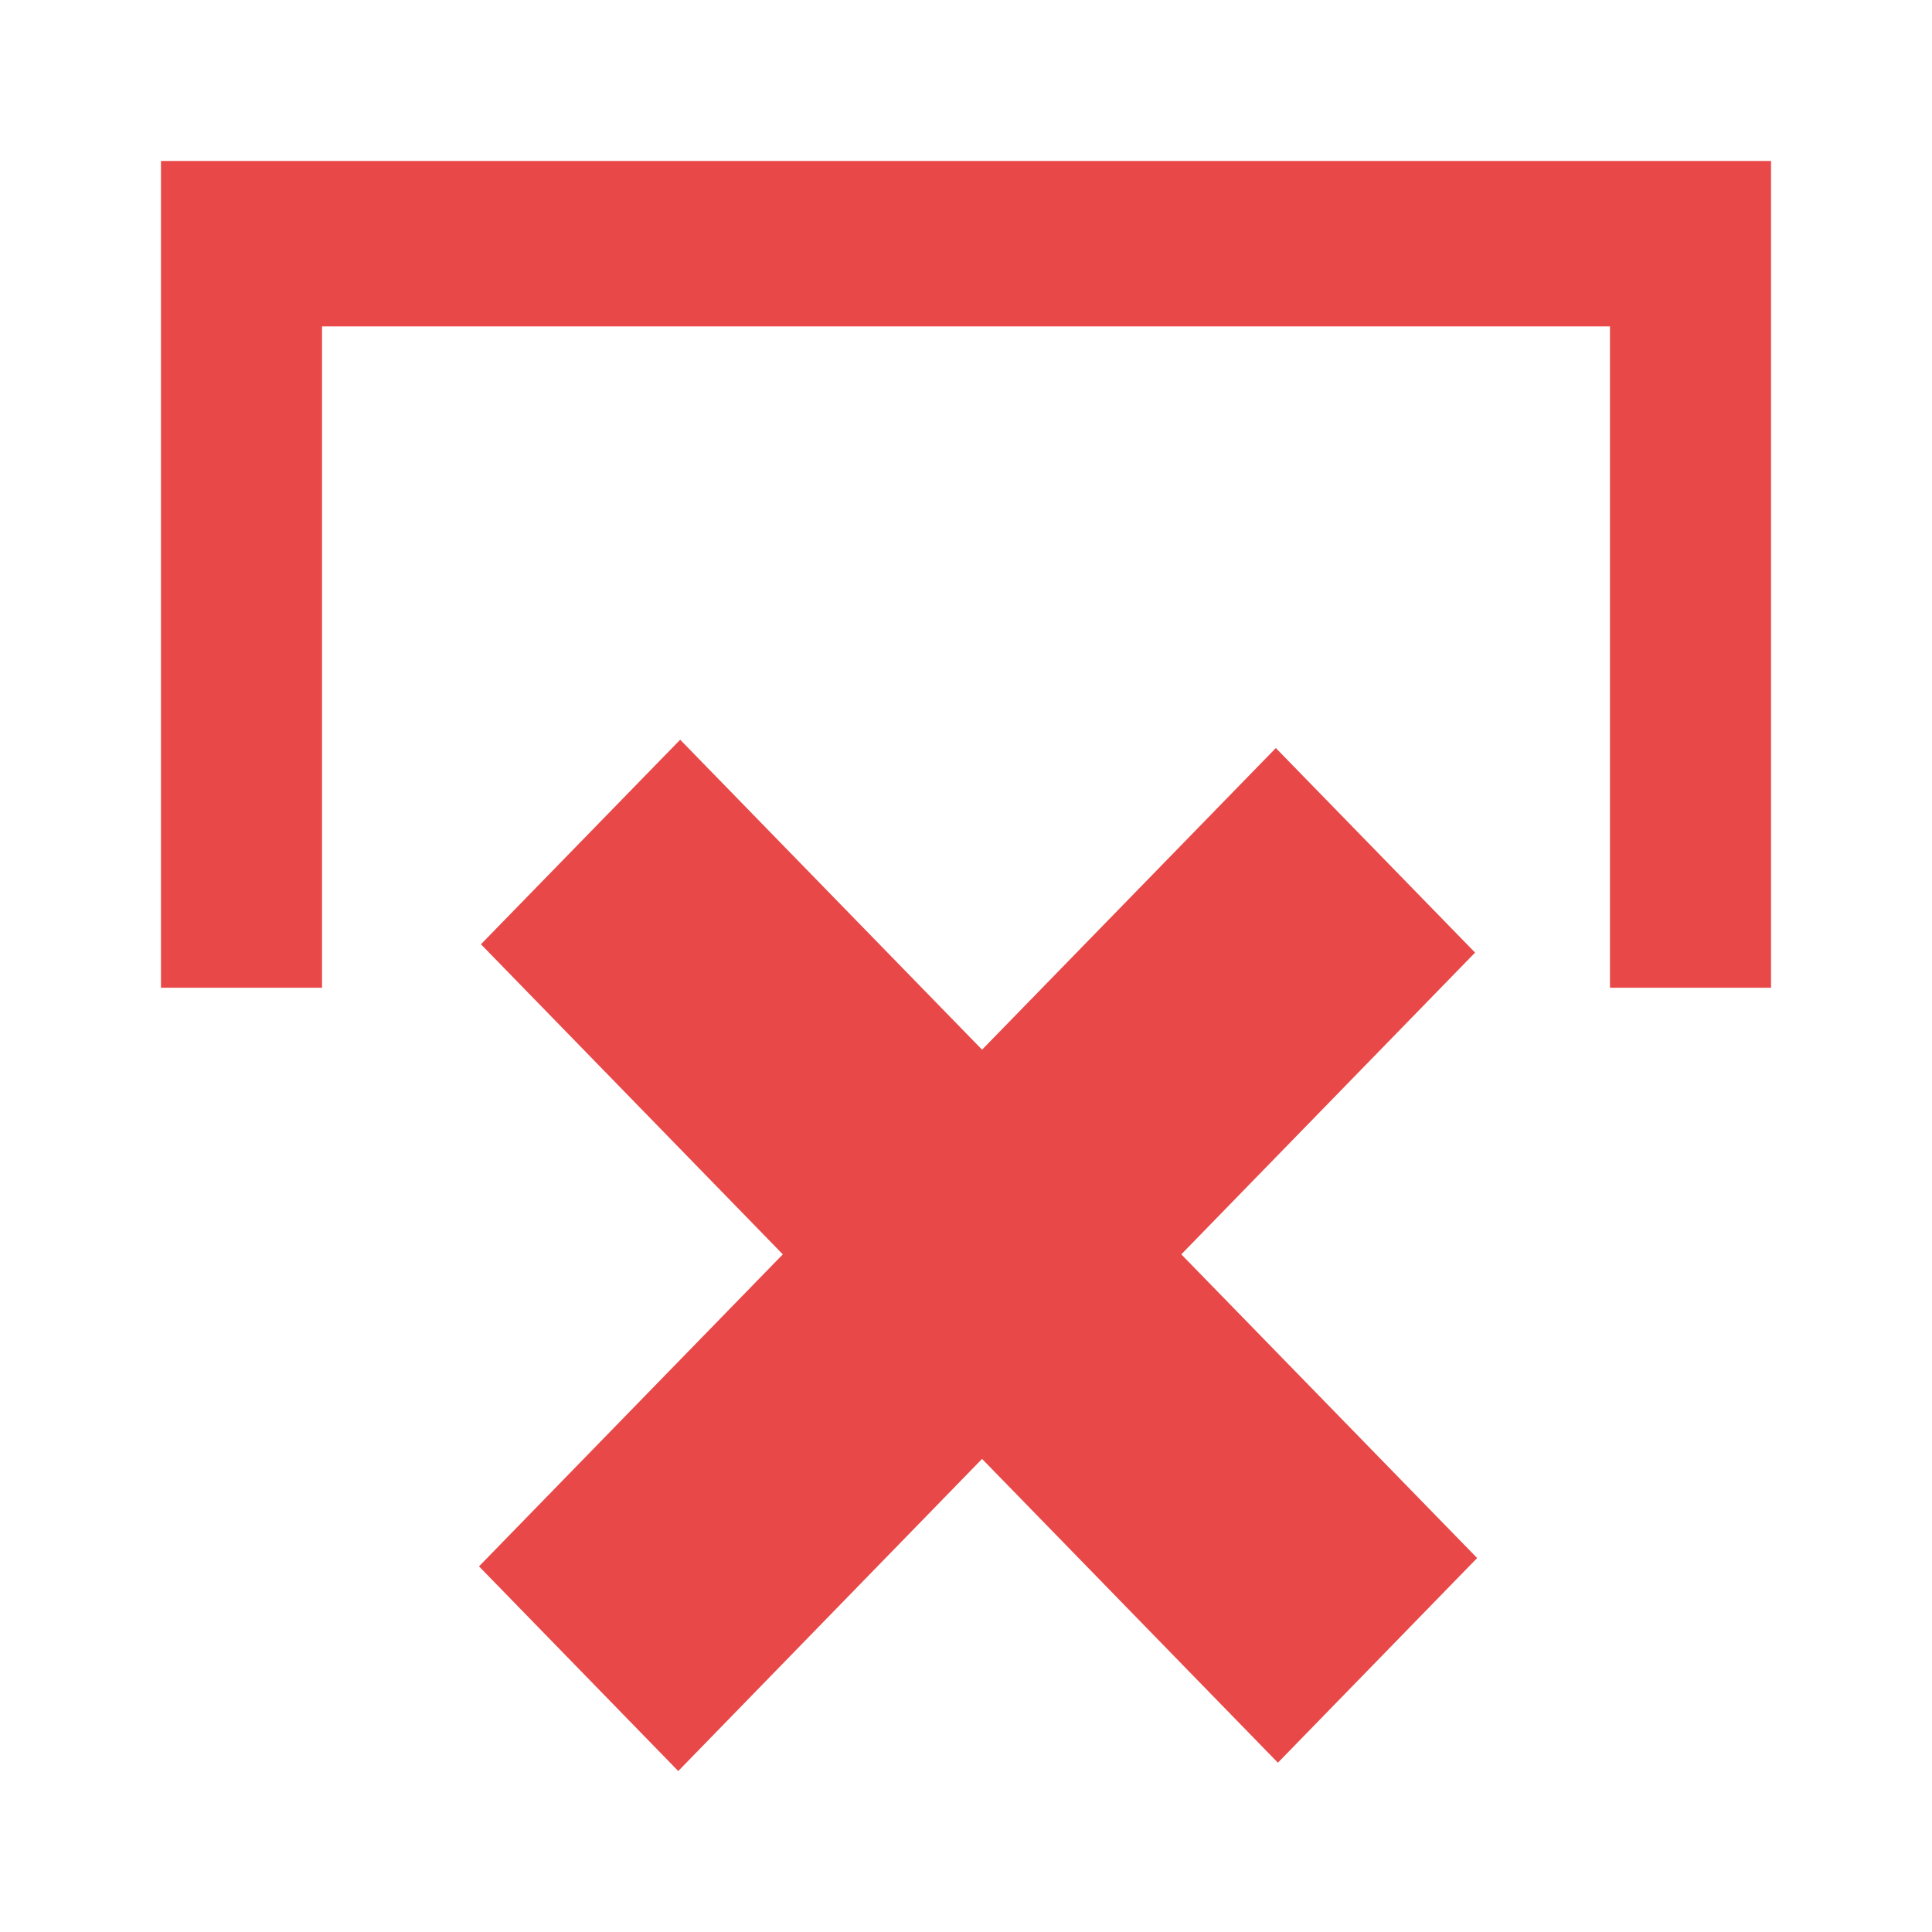
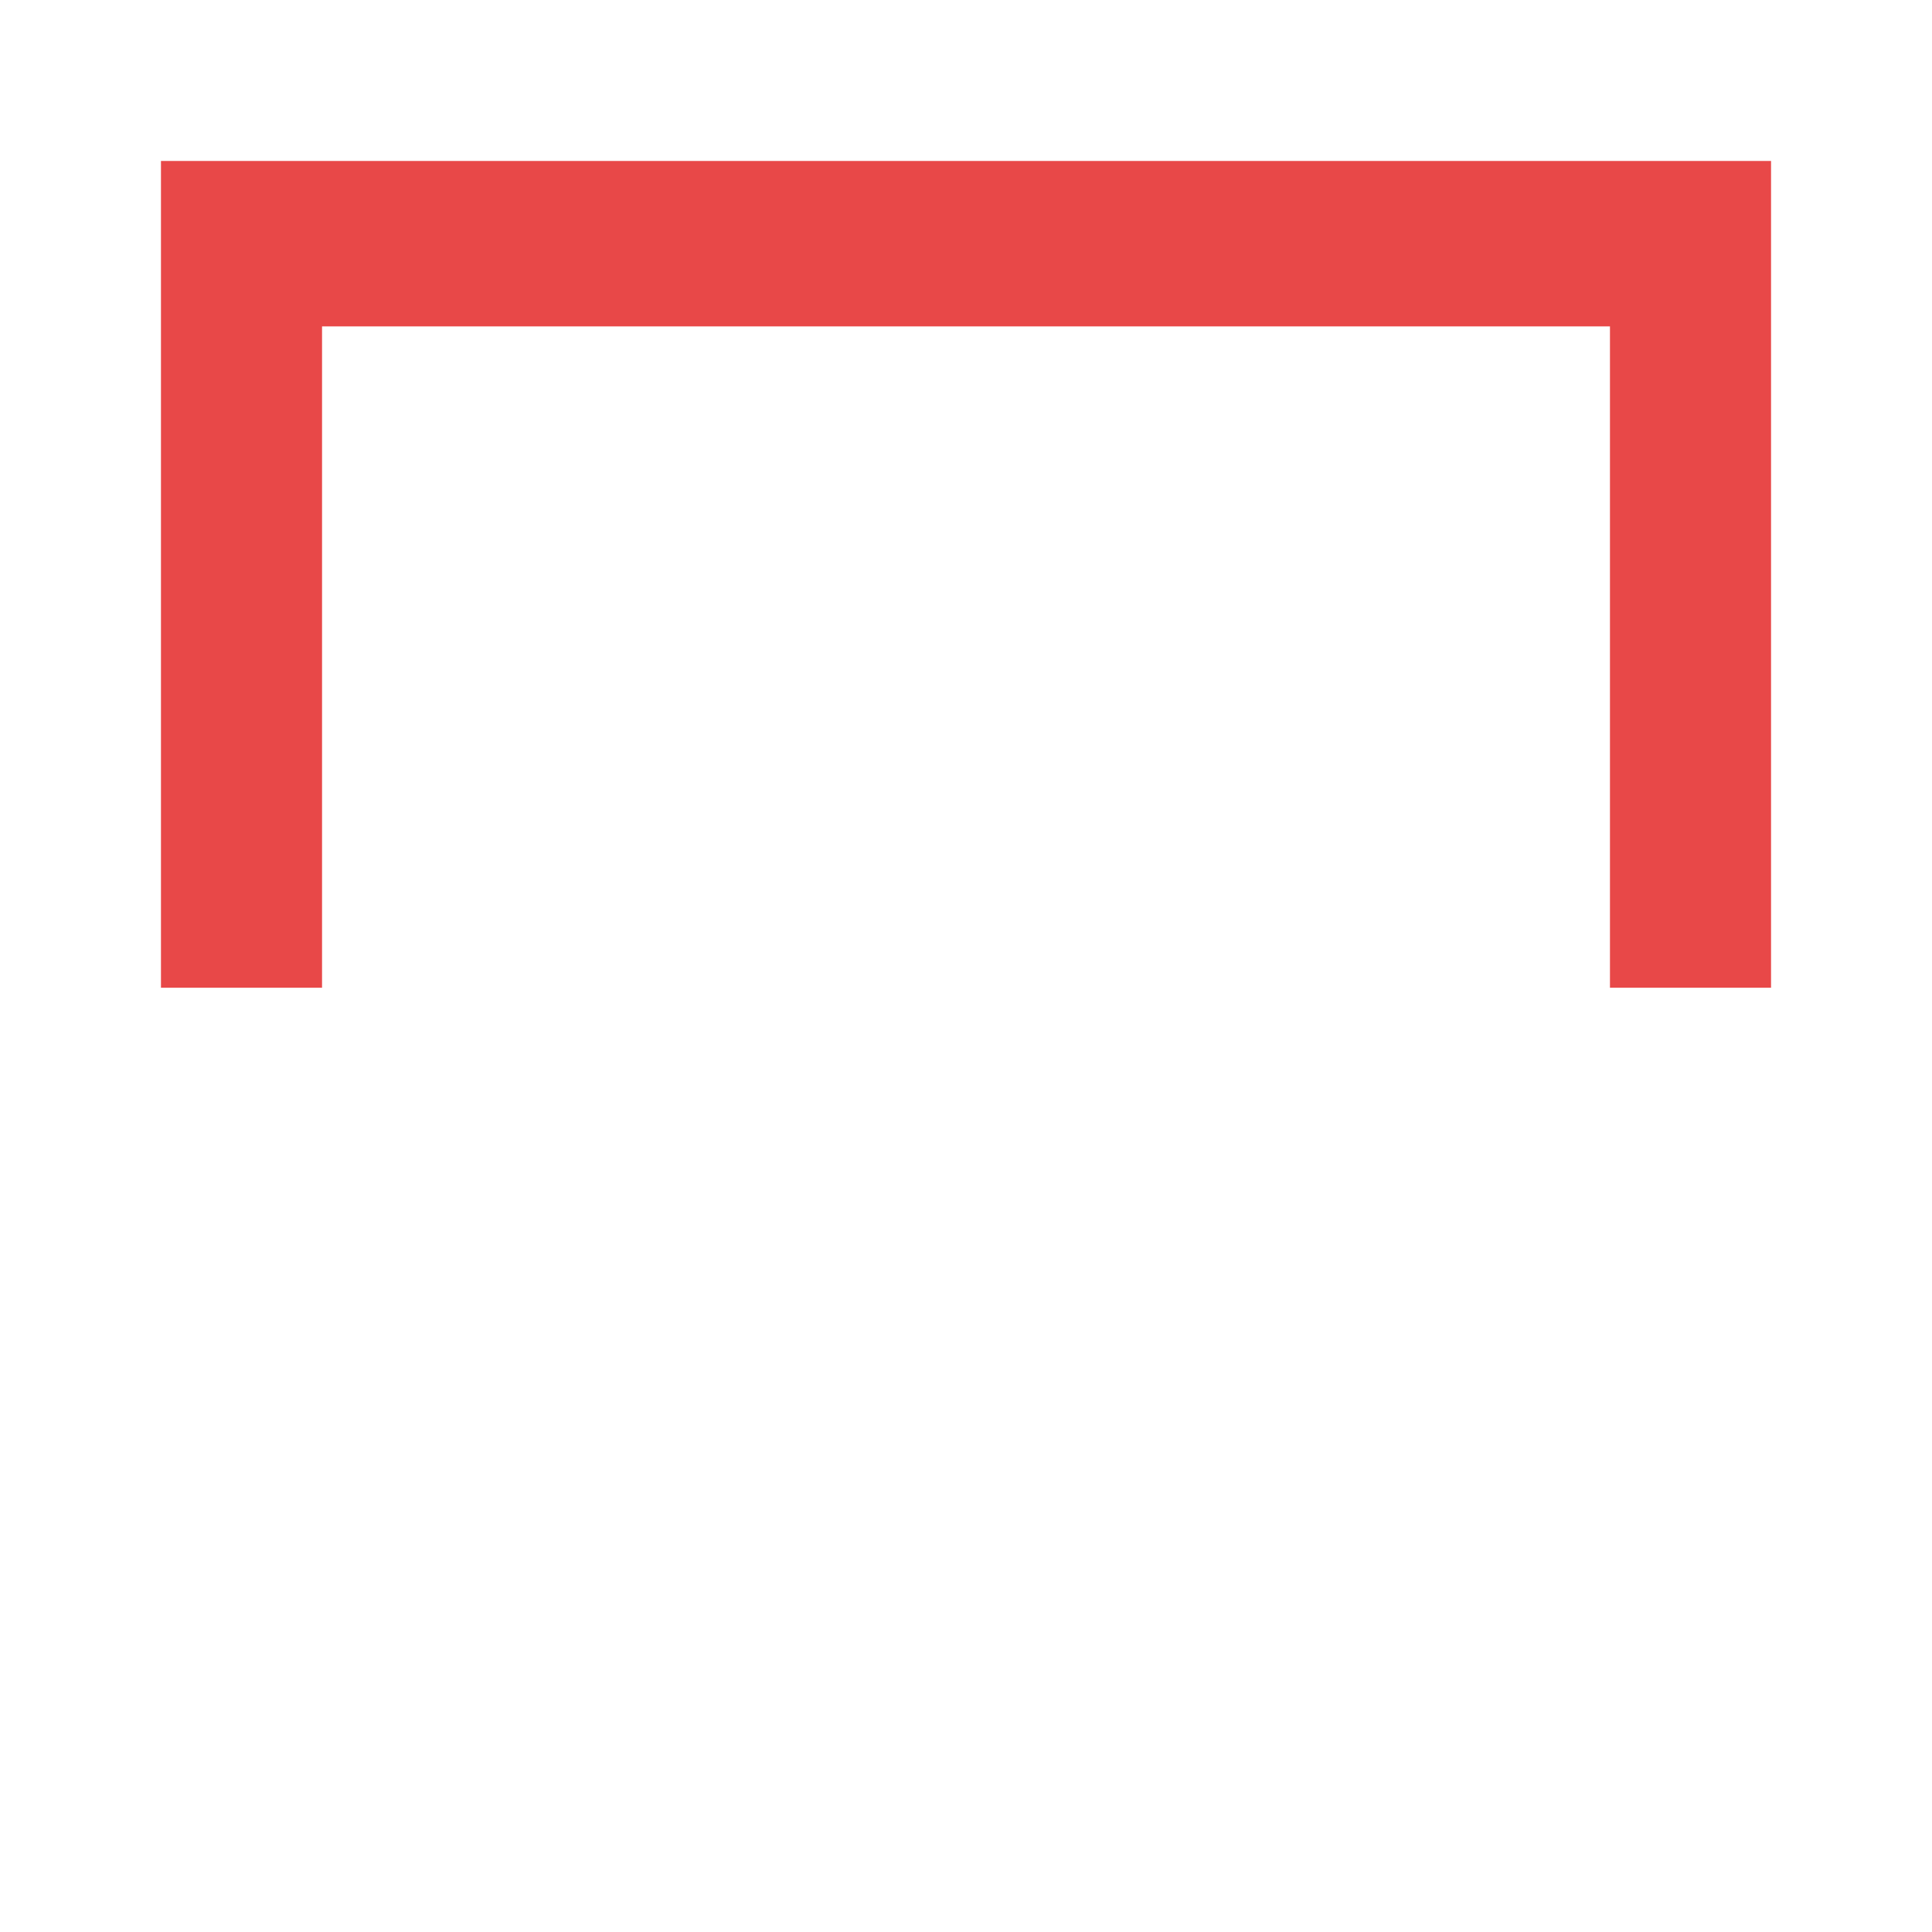
<svg xmlns="http://www.w3.org/2000/svg" width="16" height="16" viewBox="0 0 16 16" fill="none">
  <path d="M1.333 1.333V8.18H2.667L2.667 2.703H13.333V8.18H14.667V1.333H1.333Z" fill="#E84848" />
-   <path d="M5.633 6.126L8.133 8.693L10.566 6.195L12.216 7.889L9.783 10.388L12.233 12.903L10.583 14.598L8.133 12.082L5.617 14.667L3.967 12.972L6.483 10.388L3.983 7.82L5.633 6.126Z" fill="#E84848" />
</svg>